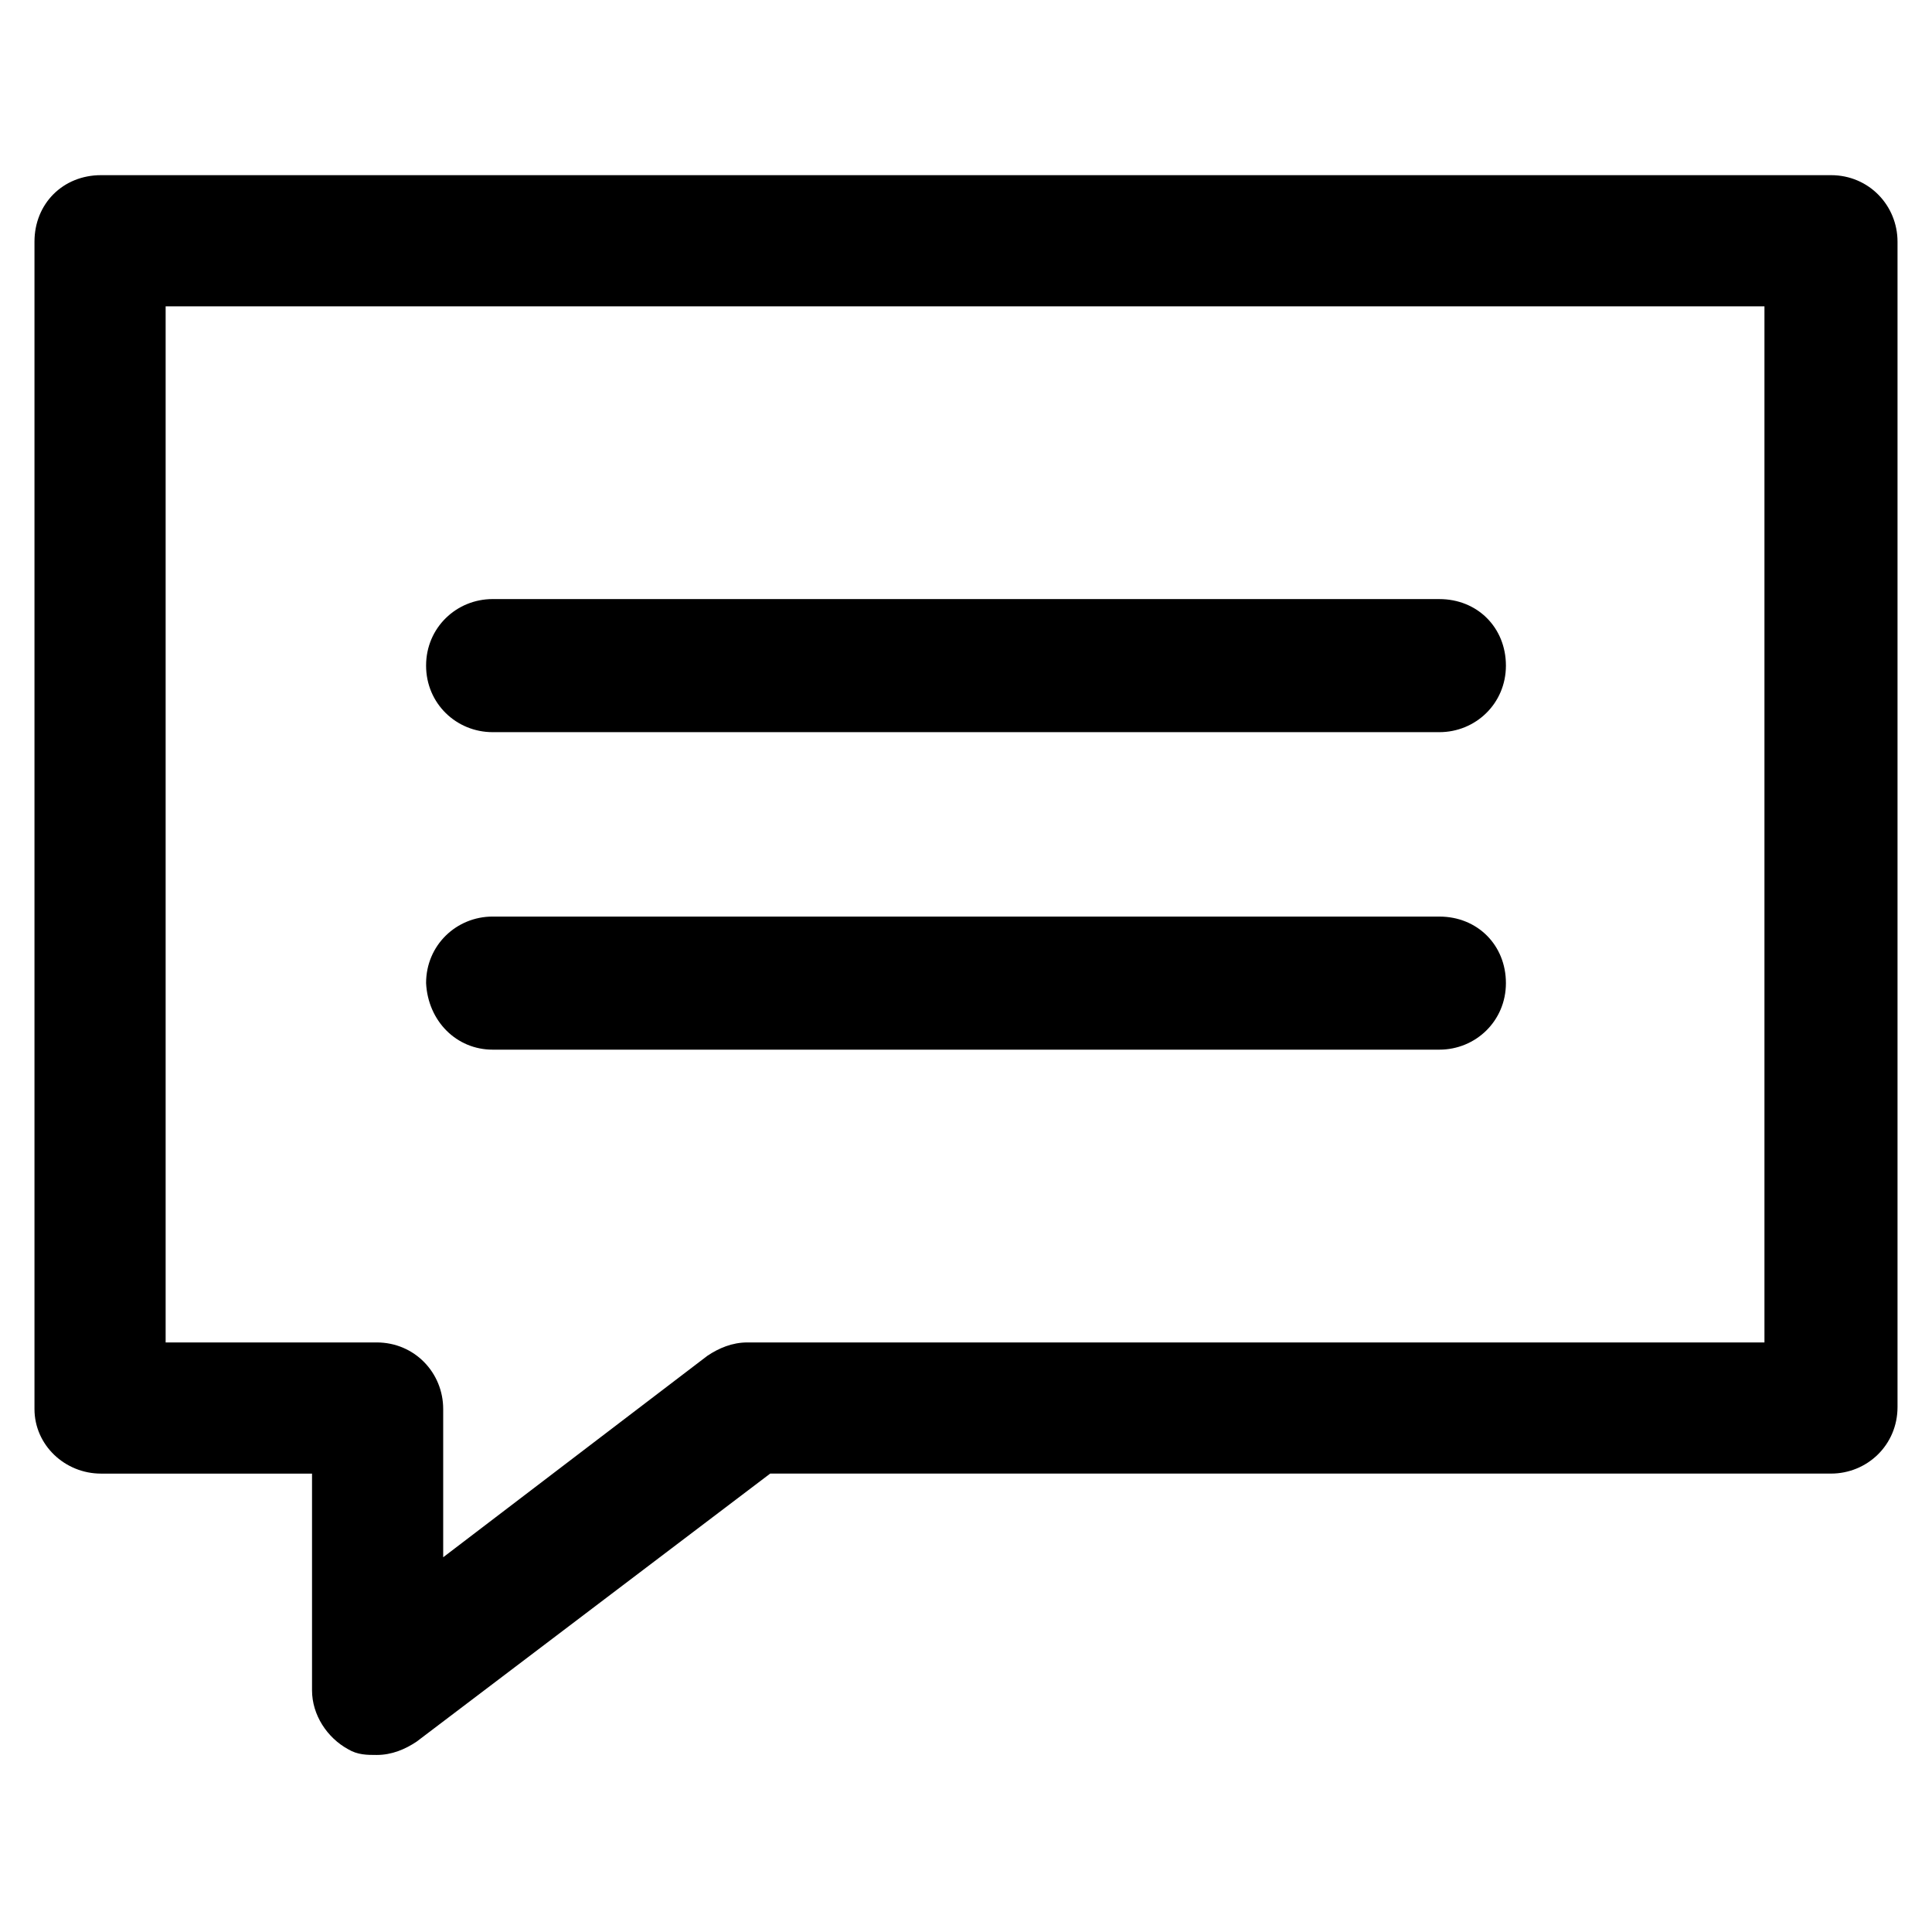
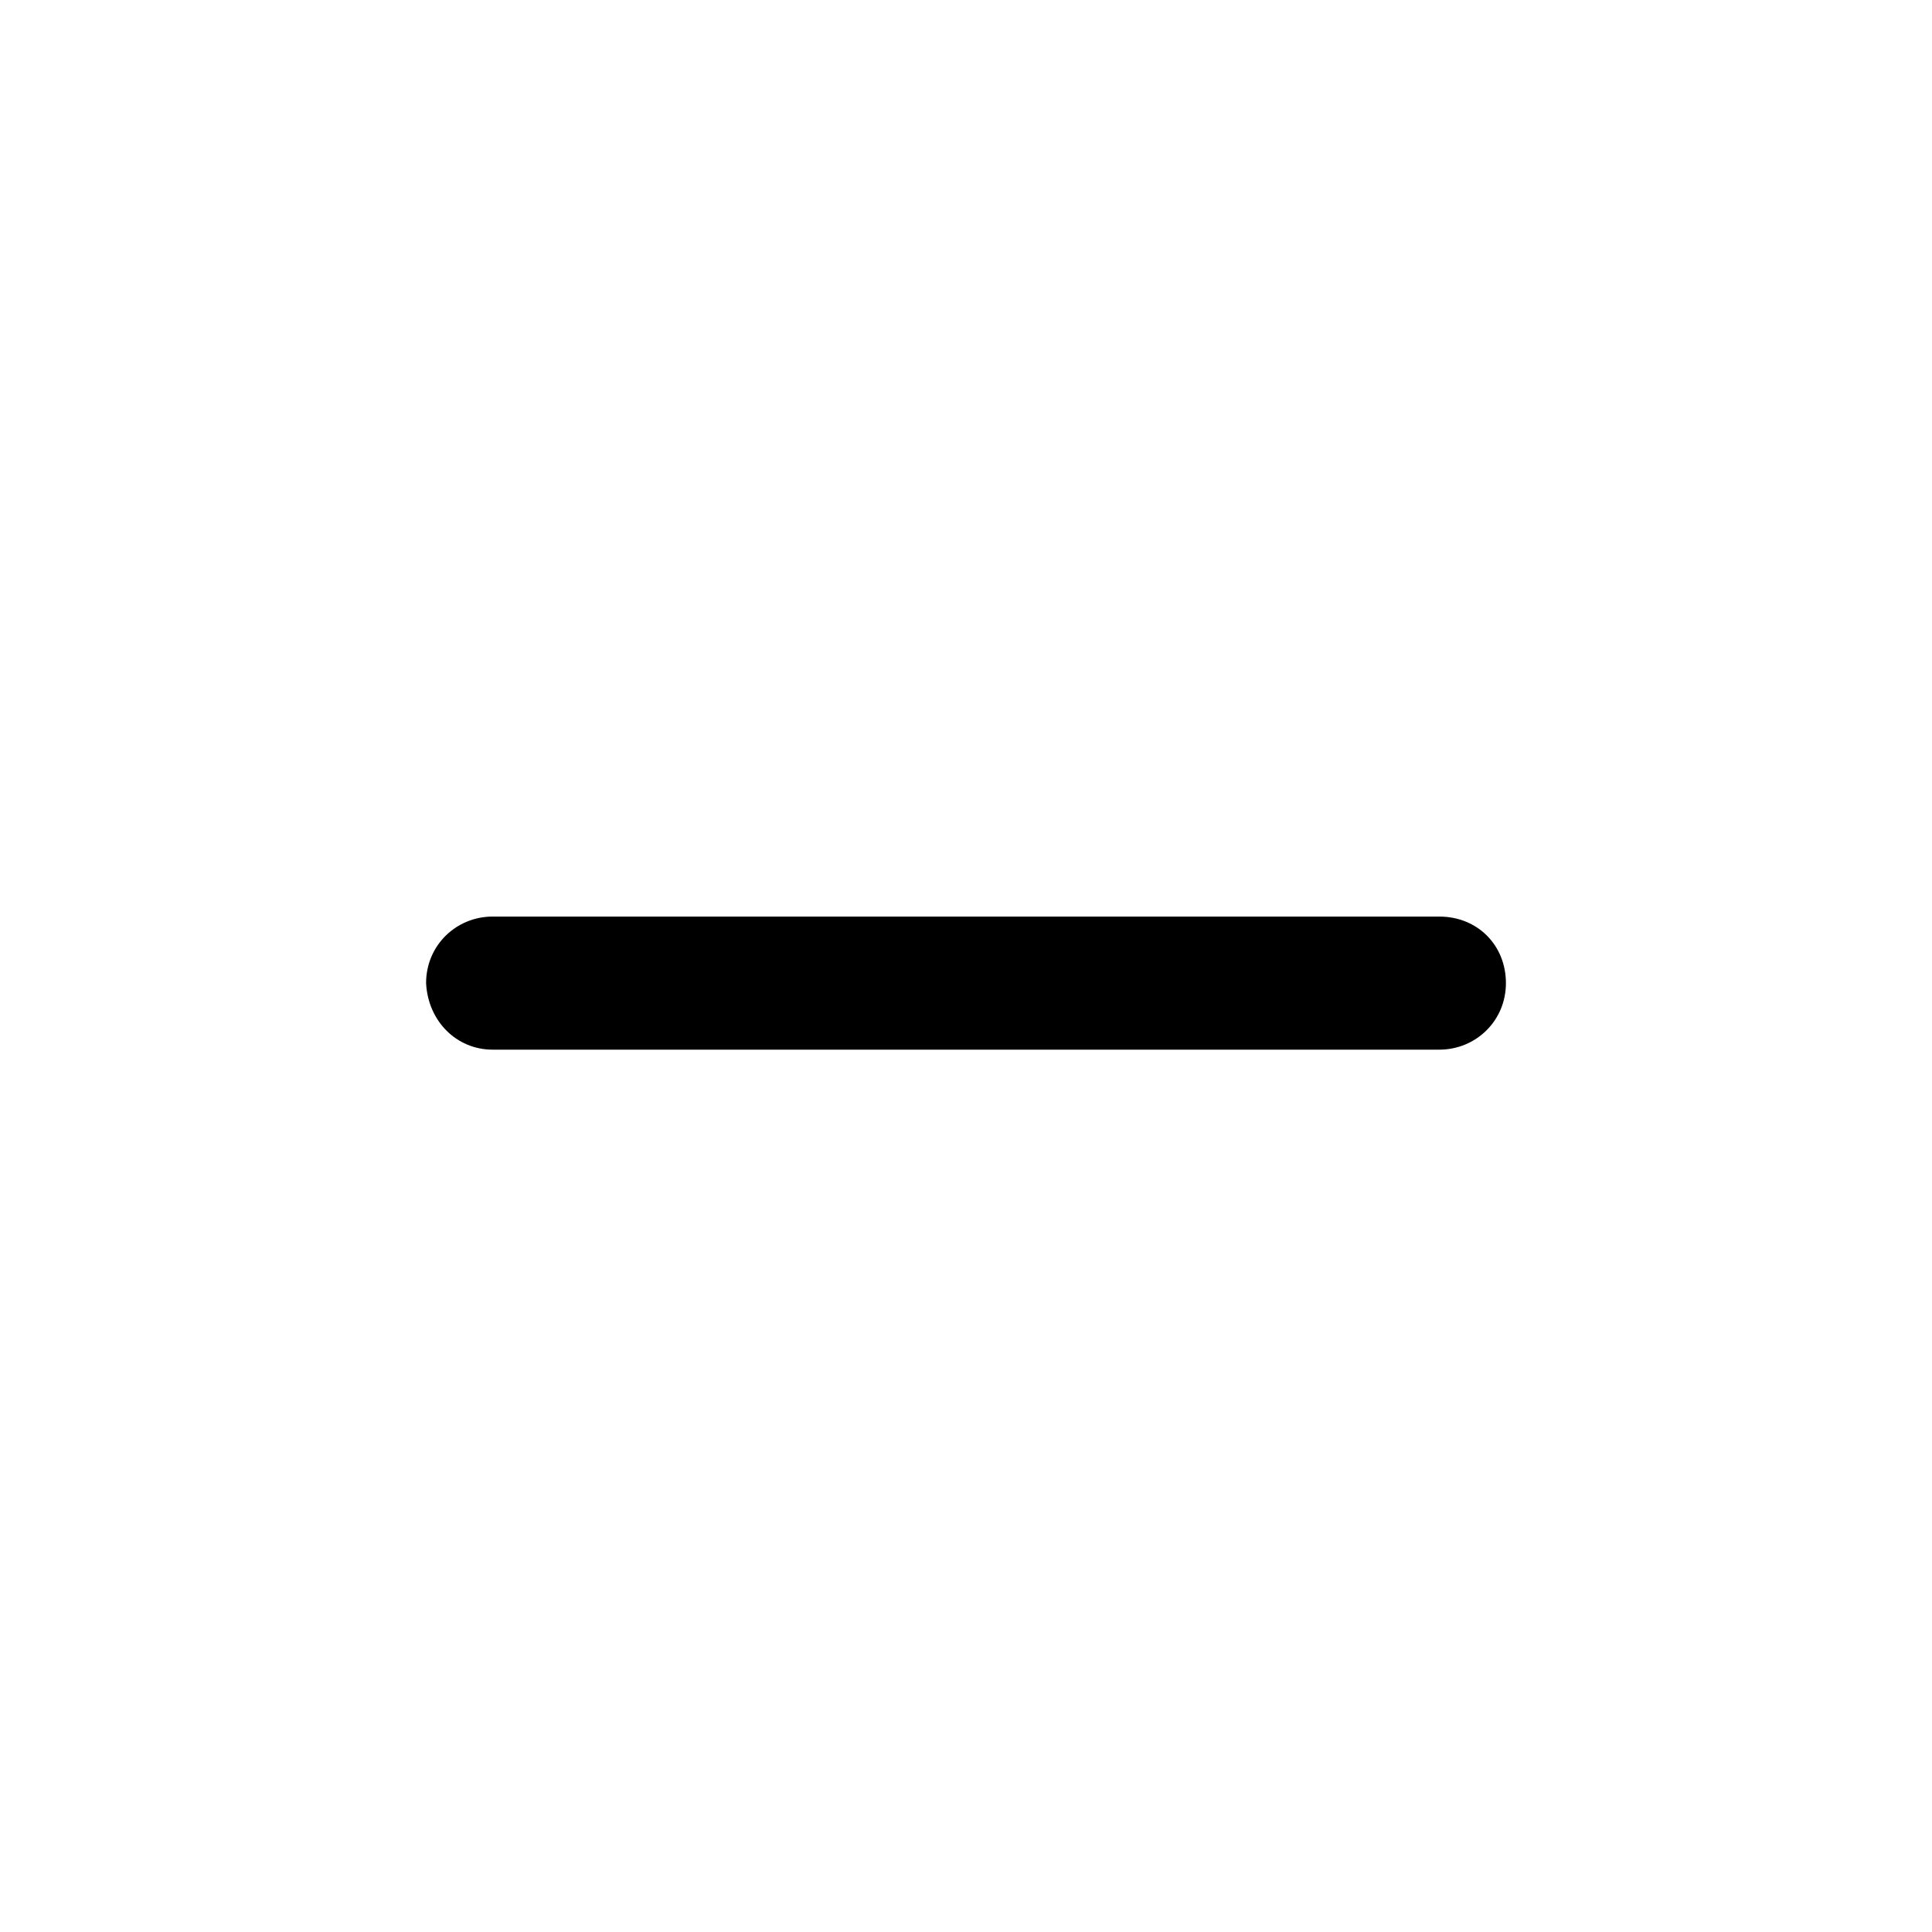
<svg xmlns="http://www.w3.org/2000/svg" fill="#000000" width="800px" height="800px" version="1.1" viewBox="144 144 512 512">
  <g>
-     <path d="m274.55 338.03h250.9c9.574 0 17.633-7.559 17.633-17.633 0-10.078-7.559-17.633-17.633-17.633l-250.9-0.004c-9.574 0-17.633 7.559-17.633 17.633 0 10.078 8.059 17.637 17.633 17.637z" />
    <path d="m274.55 422.17h250.9c9.574 0 17.633-7.559 17.633-17.633 0-10.078-7.559-17.633-17.633-17.633l-250.9-0.004c-9.574 0-17.633 7.559-17.633 17.633 0.504 10.078 8.059 17.637 17.633 17.637z" />
-     <path d="m170.77 534.52h55.922v57.434c0 6.551 4.031 12.594 9.574 15.617 2.519 1.512 5.039 1.512 7.559 1.512 4.031 0 7.559-1.512 10.578-3.527l93.707-71.039h281.12c9.574 0 17.633-7.559 17.633-17.633v-308.83c0-9.574-7.559-17.633-17.633-17.633h-458.46c-10.078 0-17.633 7.559-17.633 17.633v309.34c0 9.57 8.059 17.129 17.633 17.129zm17.129-309.34h423.7v274.58h-269.54c-4.031 0-7.559 1.512-10.578 3.527l-70.031 53.402v-39.297c0-9.574-7.559-17.633-17.633-17.633h-55.922v-274.58z" />
  </g>
</svg>